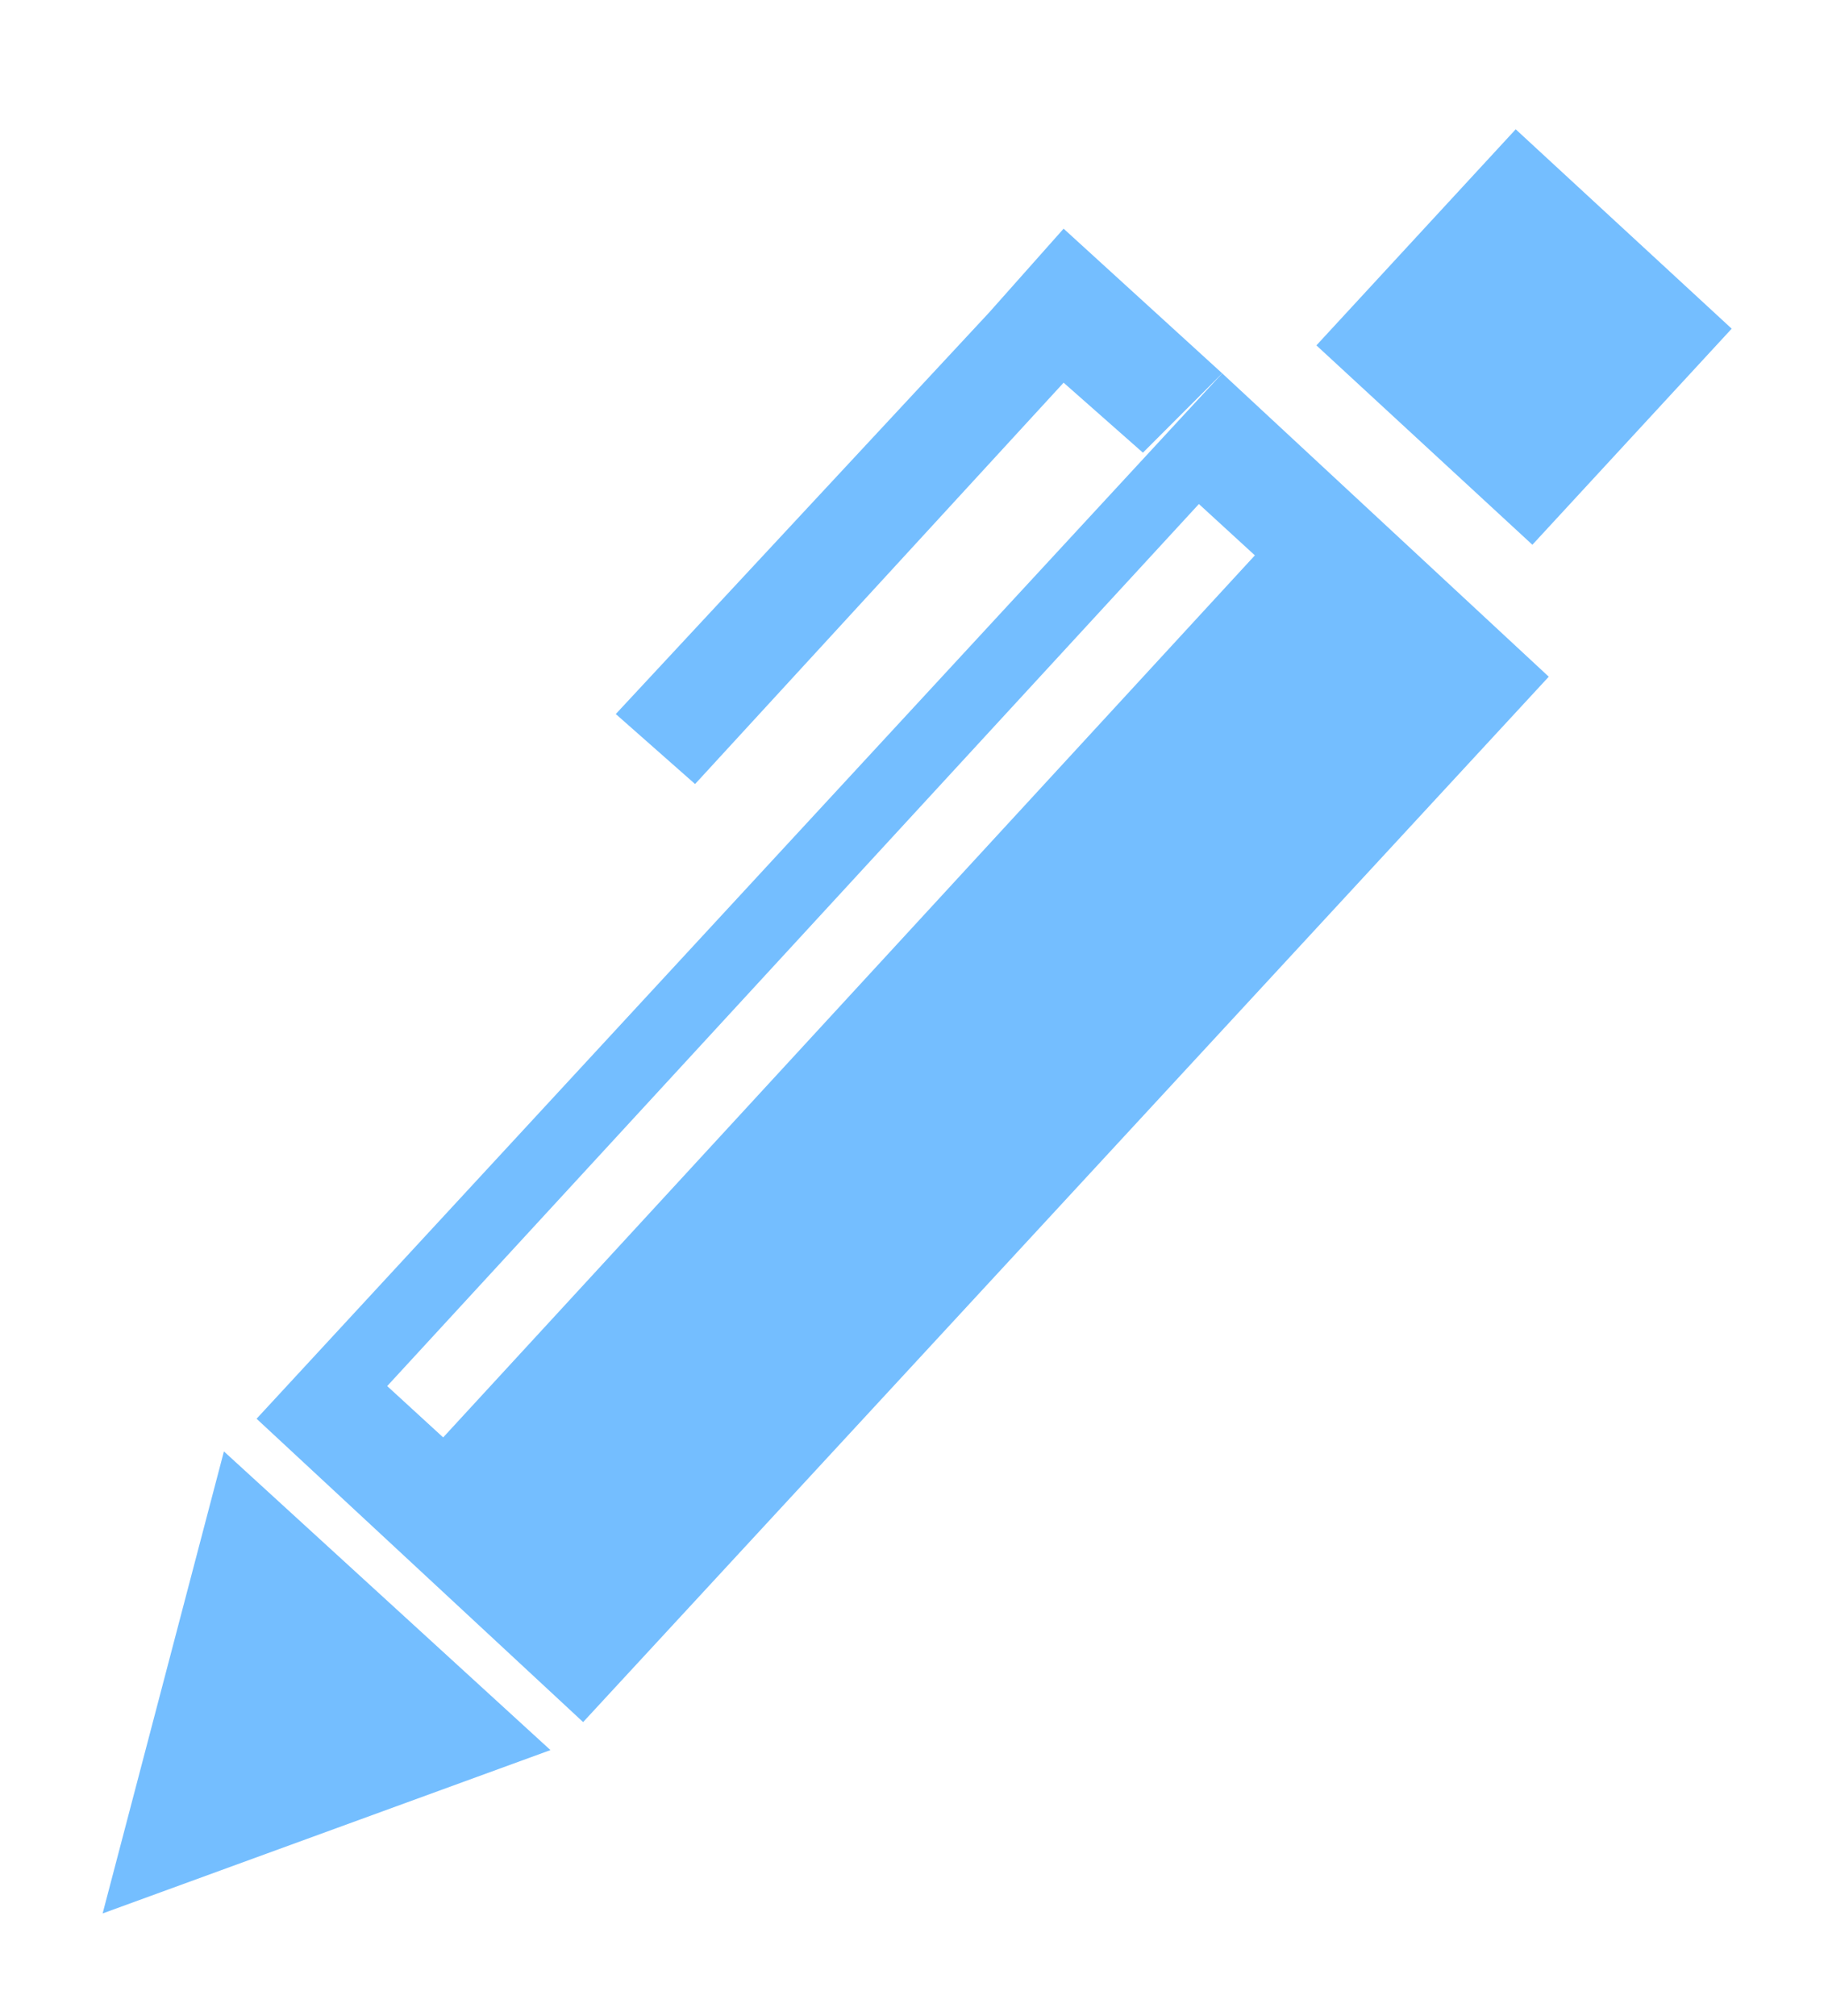
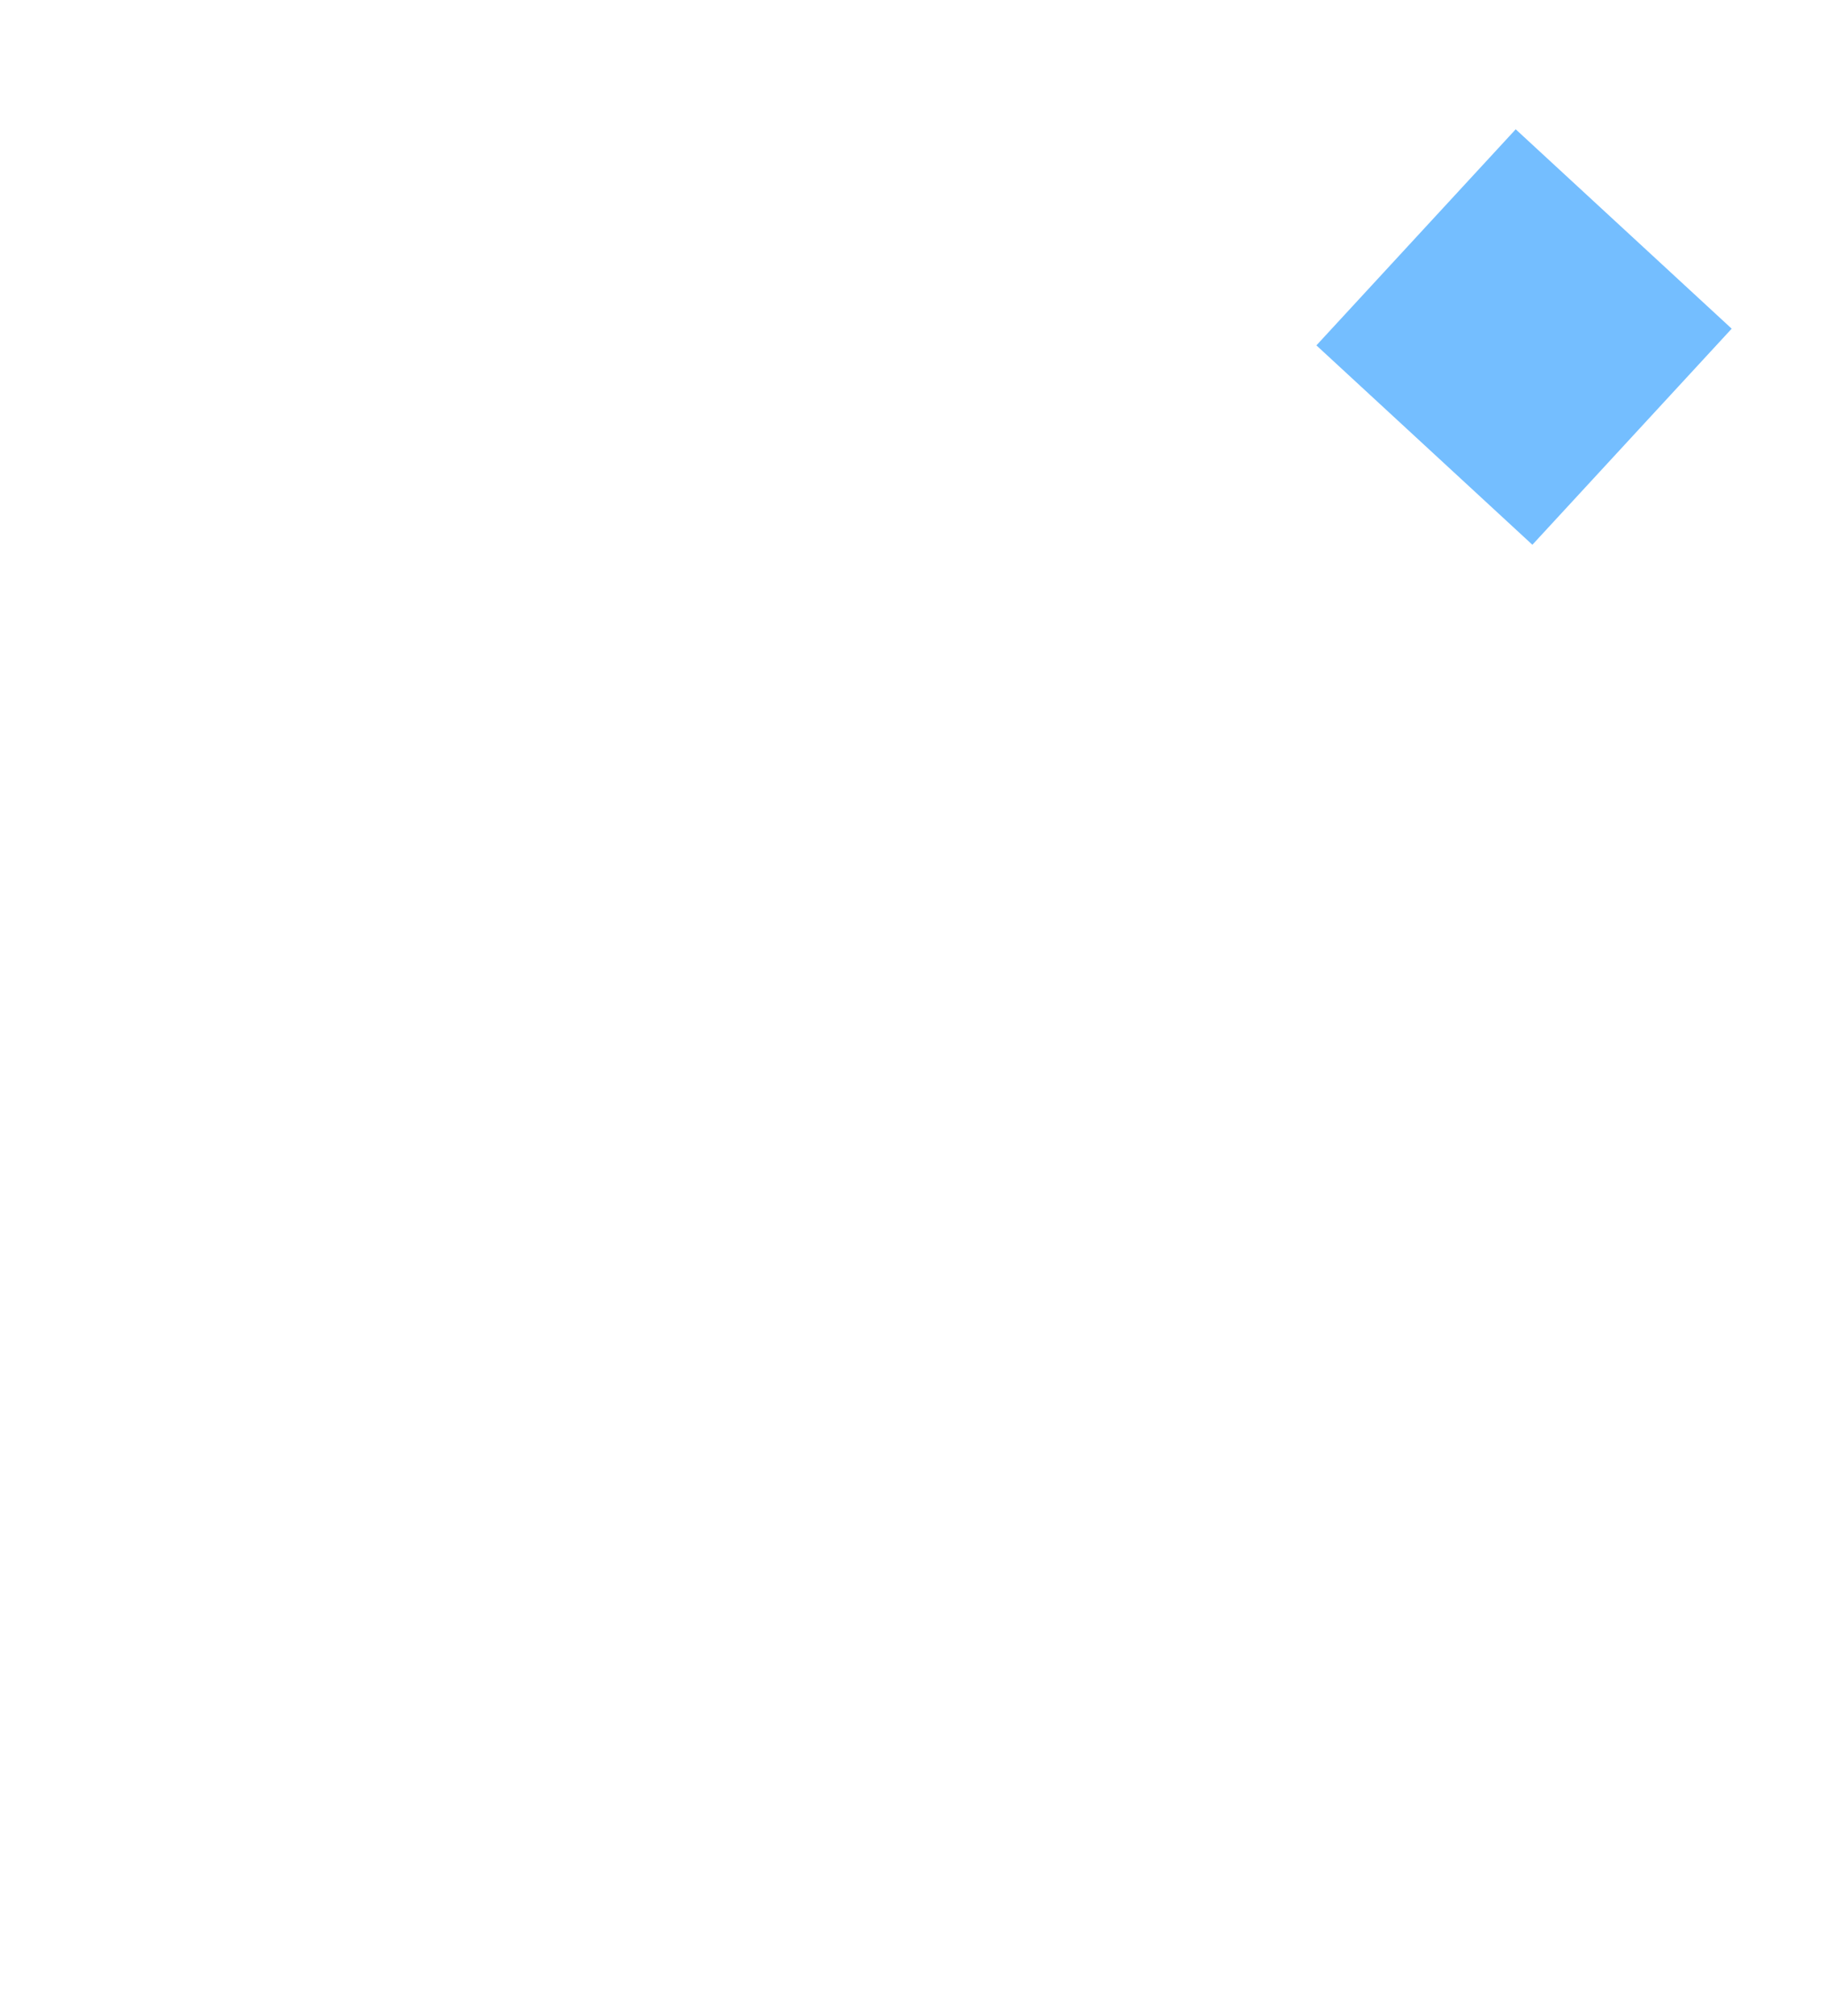
<svg xmlns="http://www.w3.org/2000/svg" id="_レイヤー_1" version="1.1" viewBox="0 0 39.1 43.2">
  <defs>
    <style>
      .st0 {
        fill: #74beff;
      }
    </style>
  </defs>
-   <polygon class="st0" points="2.2 41 11.8 37.5 4.8 31.1 2.2 41" />
-   <path class="st0" d="M5.5,30.4l7,6.5,20.7-22.4-7-6.5L5.5,30.4ZM9.5,30.8l-1.2-1.1L25.7,10.8l1.2,1.1L9.5,30.8Z" />
-   <polygon class="st0" points="21.2 6.7 21.2 6.7 13.2 15.3 14.9 16.8 22.8 8.2 24.5 9.7 26.2 8 22.8 4.9 21.2 6.7" />
  <rect class="st0" x="29.5" y="4.1" width="6.3" height="6.3" transform="translate(5.2 26.3) rotate(-47.3)" />
</svg>